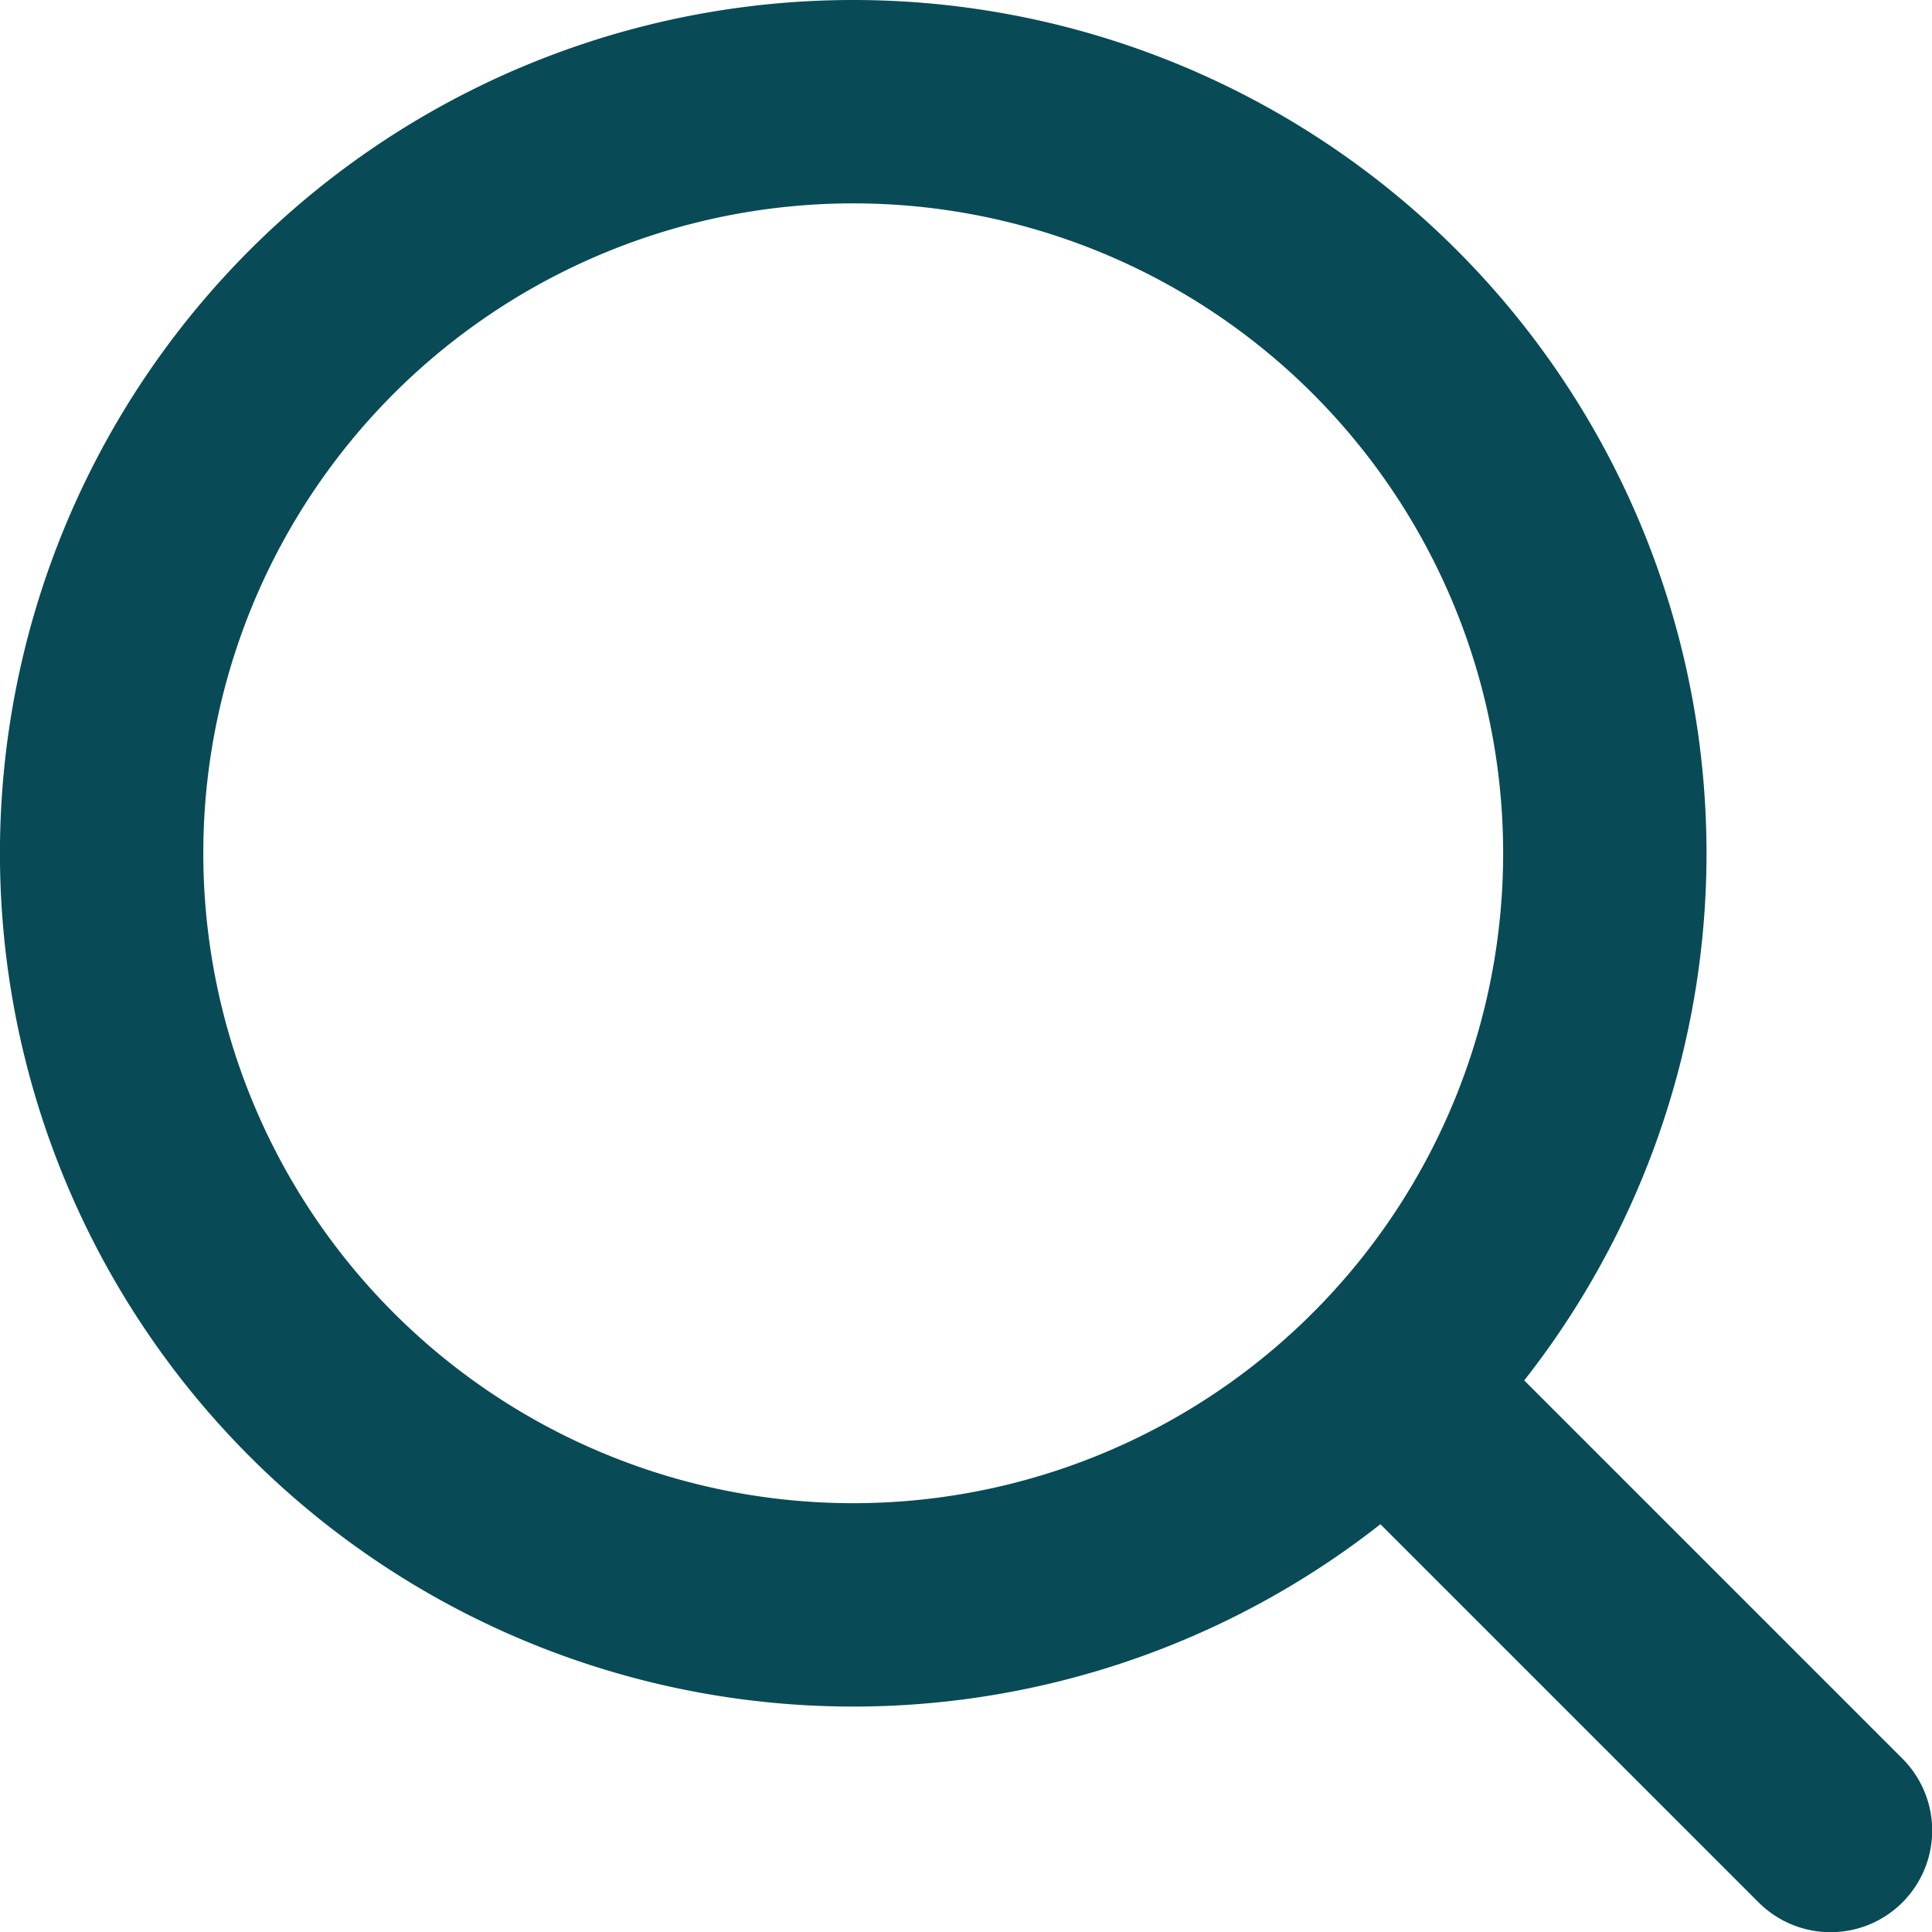
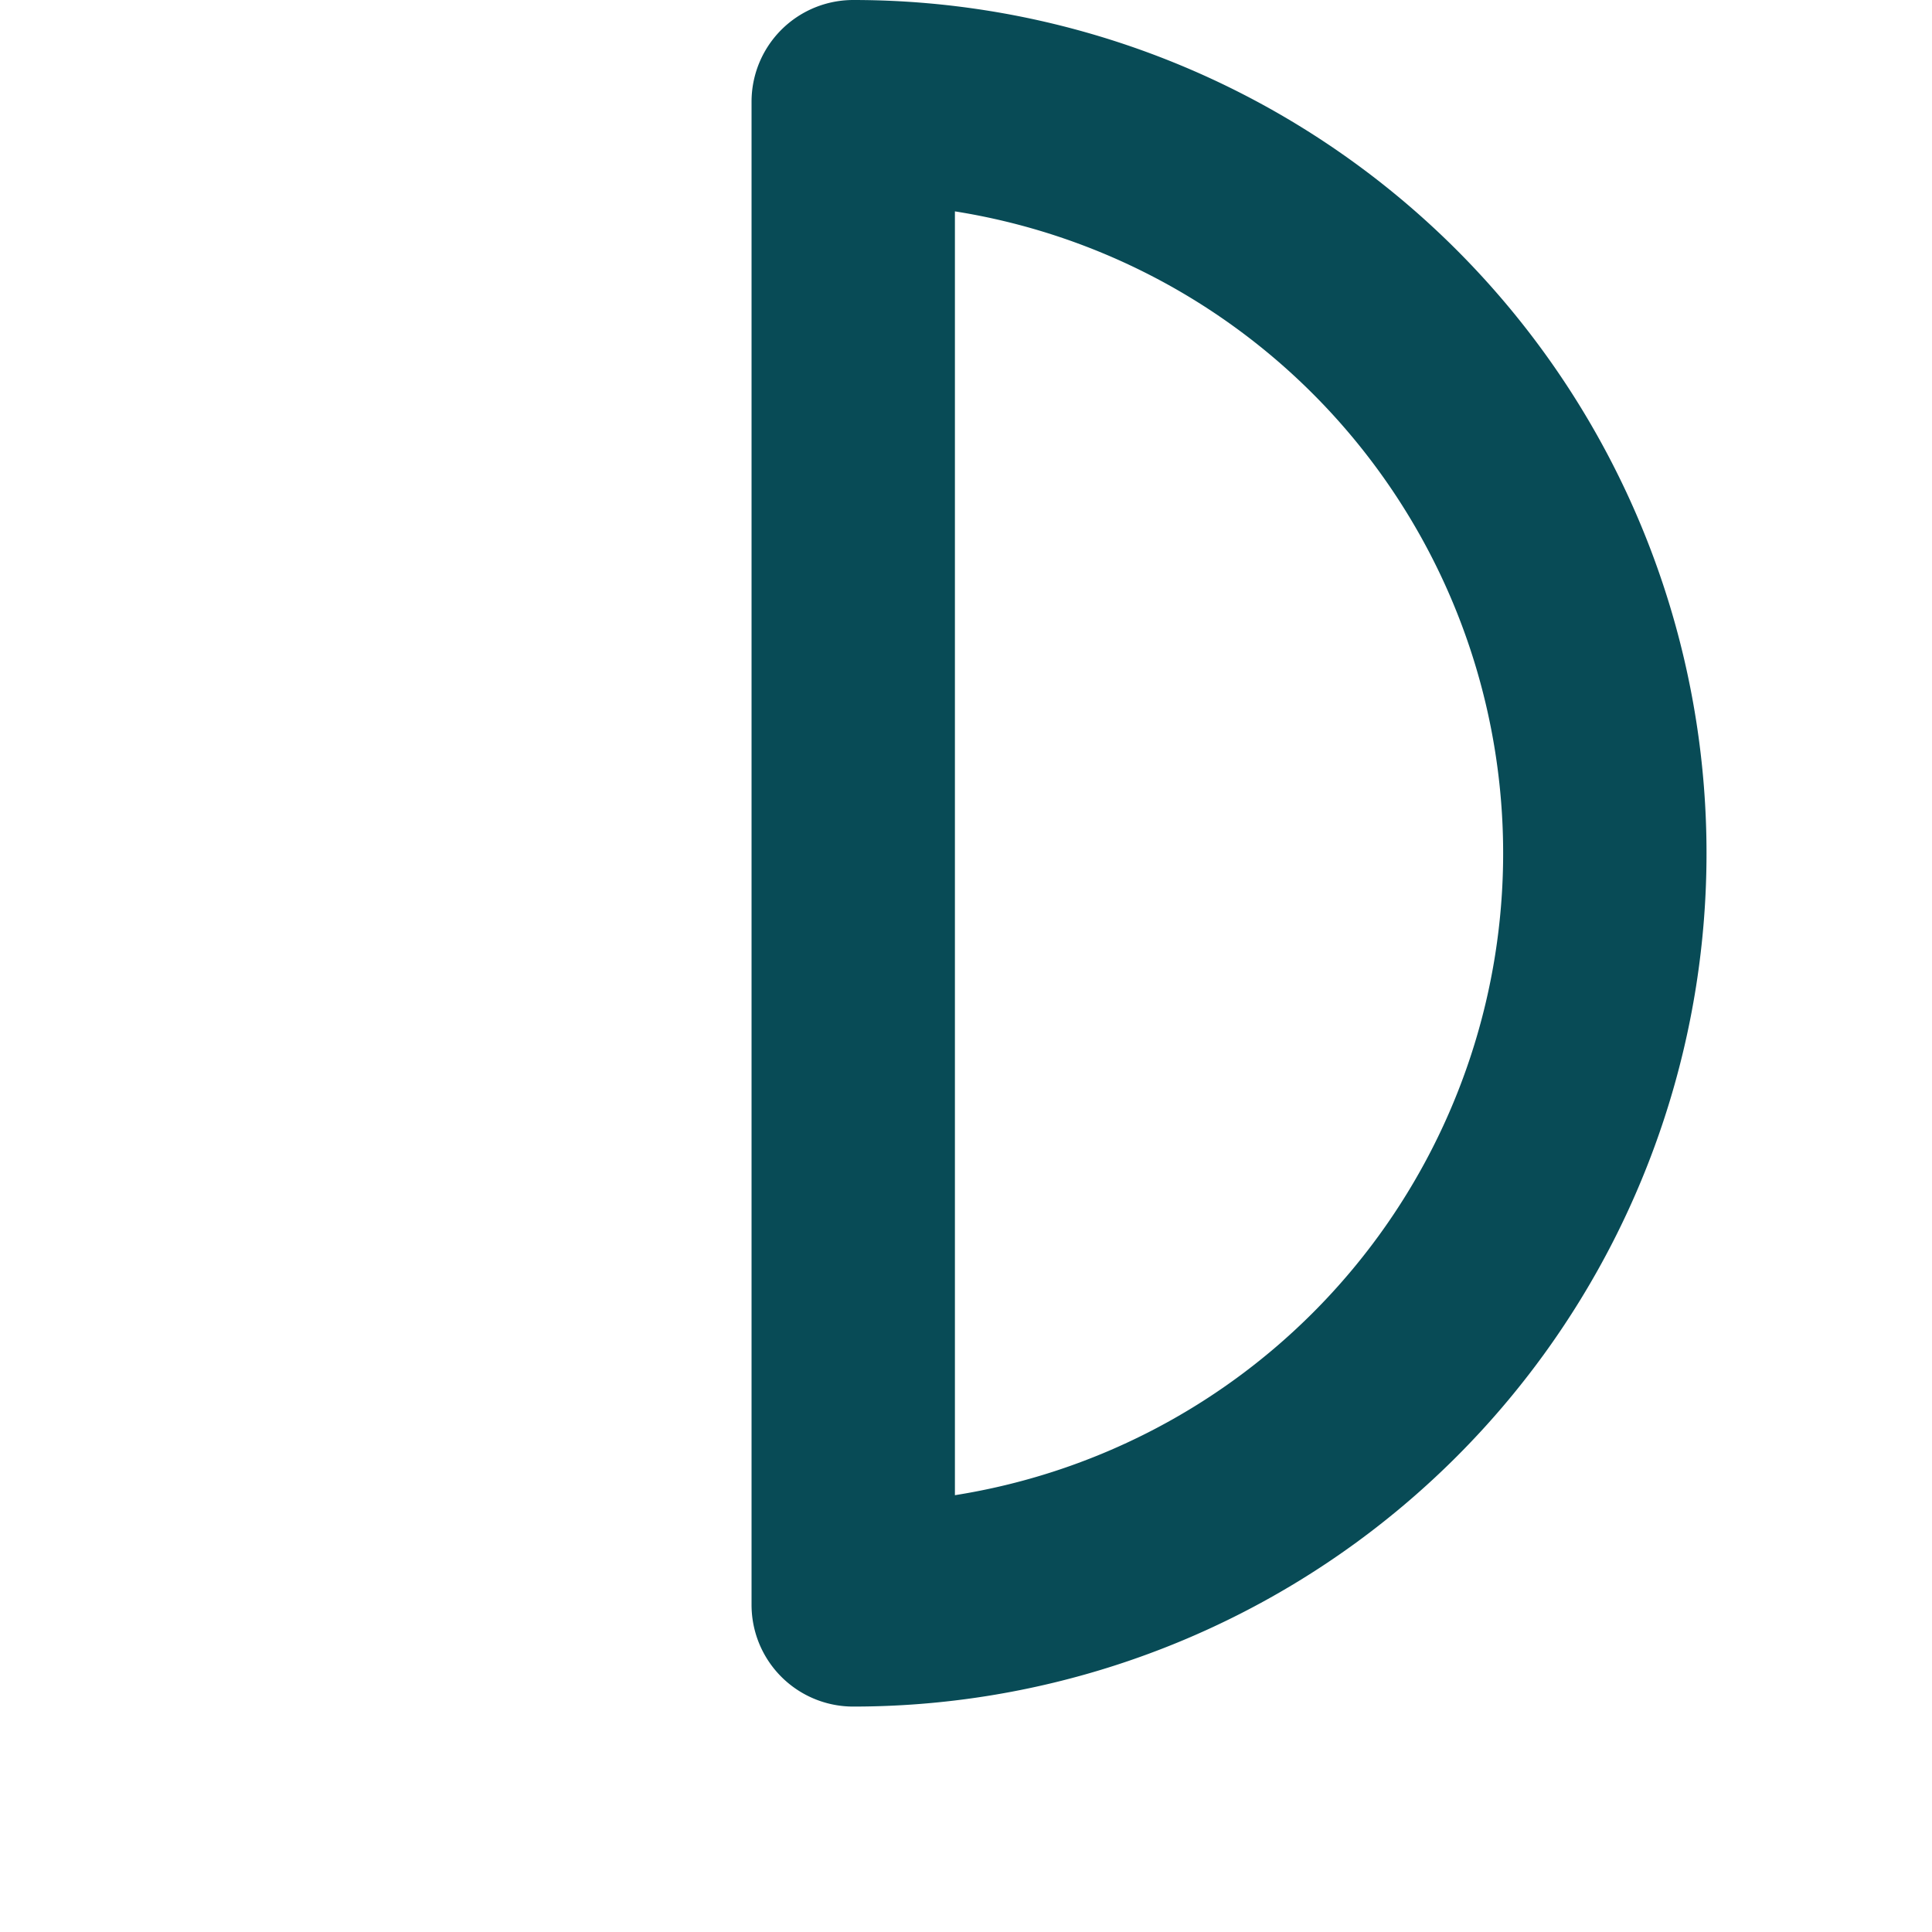
<svg xmlns="http://www.w3.org/2000/svg" width="19" height="19" viewBox="0 0 19 19">
  <g>
    <g>
      <g>
-         <path fill="none" stroke="#084b56" stroke-linecap="round" stroke-linejoin="round" stroke-miterlimit="20" stroke-width="2" d="M8.391 15.783A7.391 7.391 0 1 0 8.391 1a7.391 7.391 0 0 0 0 14.783z" />
+         <path fill="none" stroke="#084b56" stroke-linecap="round" stroke-linejoin="round" stroke-miterlimit="20" stroke-width="2" d="M8.391 15.783A7.391 7.391 0 1 0 8.391 1z" />
      </g>
      <g>
-         <path fill="none" stroke="#084b56" stroke-linecap="round" stroke-linejoin="round" stroke-miterlimit="20" stroke-width="2" d="M18.002 18.002L13.62 13.62" />
-       </g>
+         </g>
    </g>
  </g>
</svg>